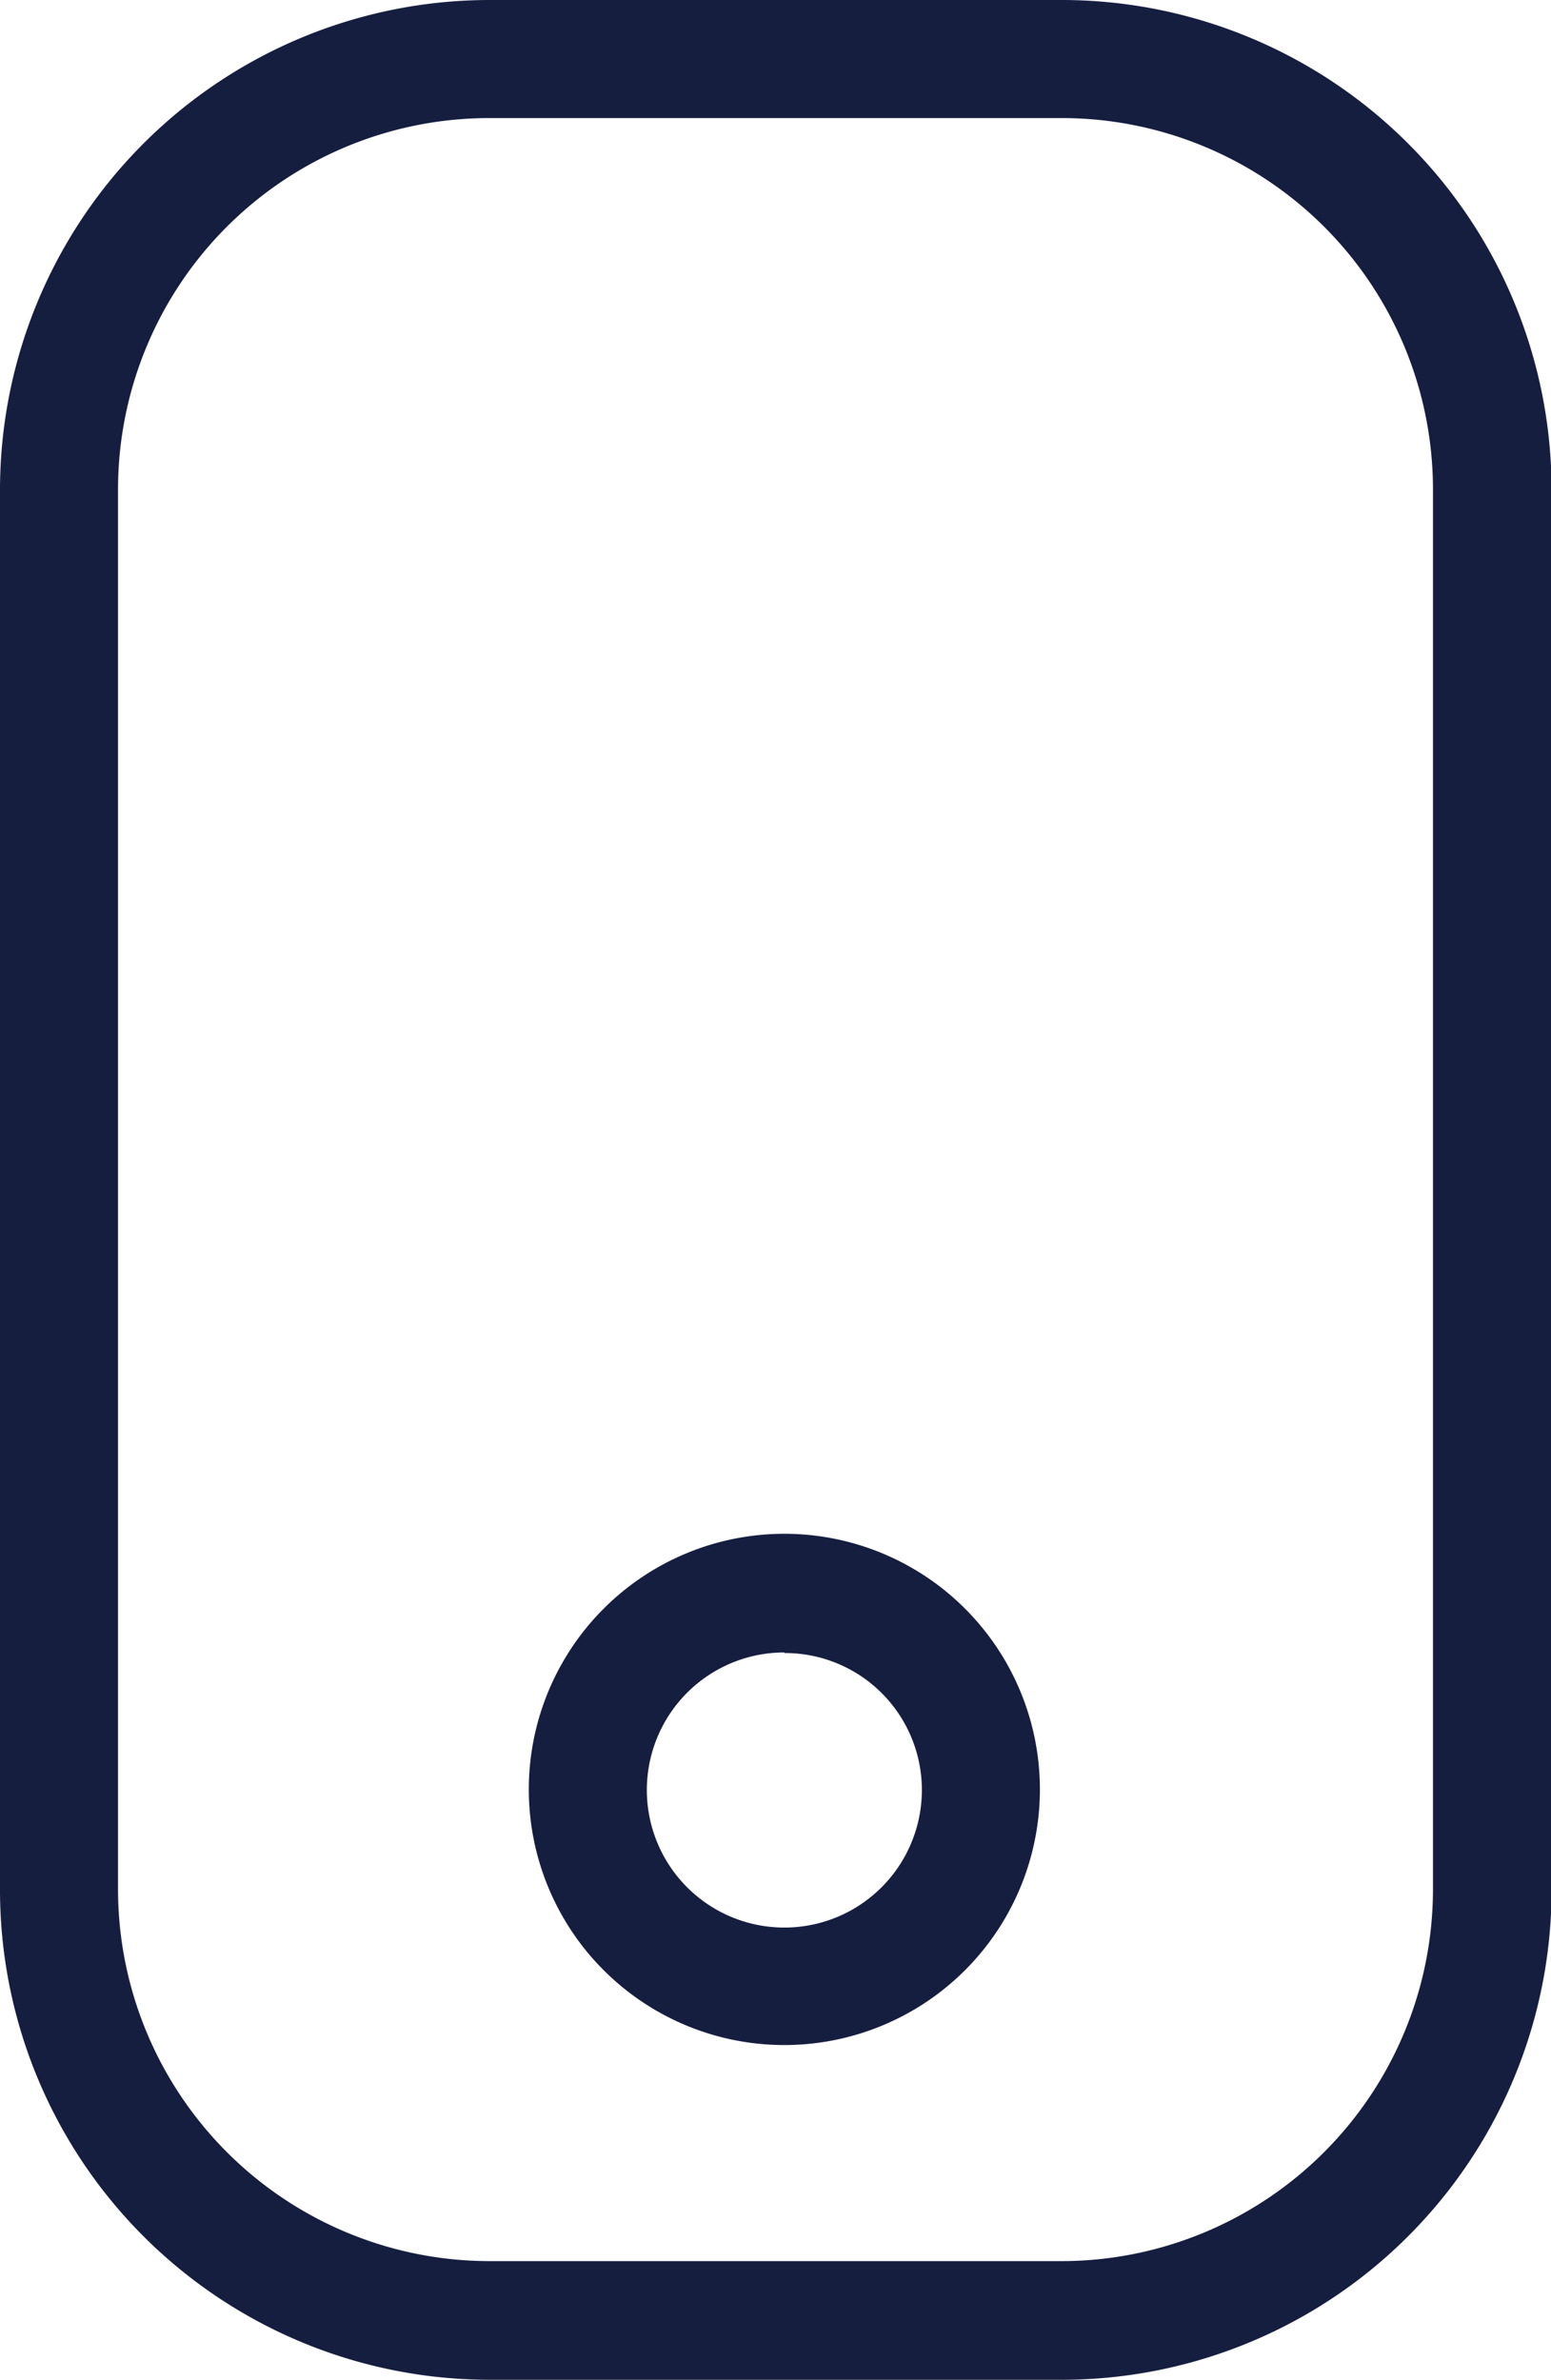
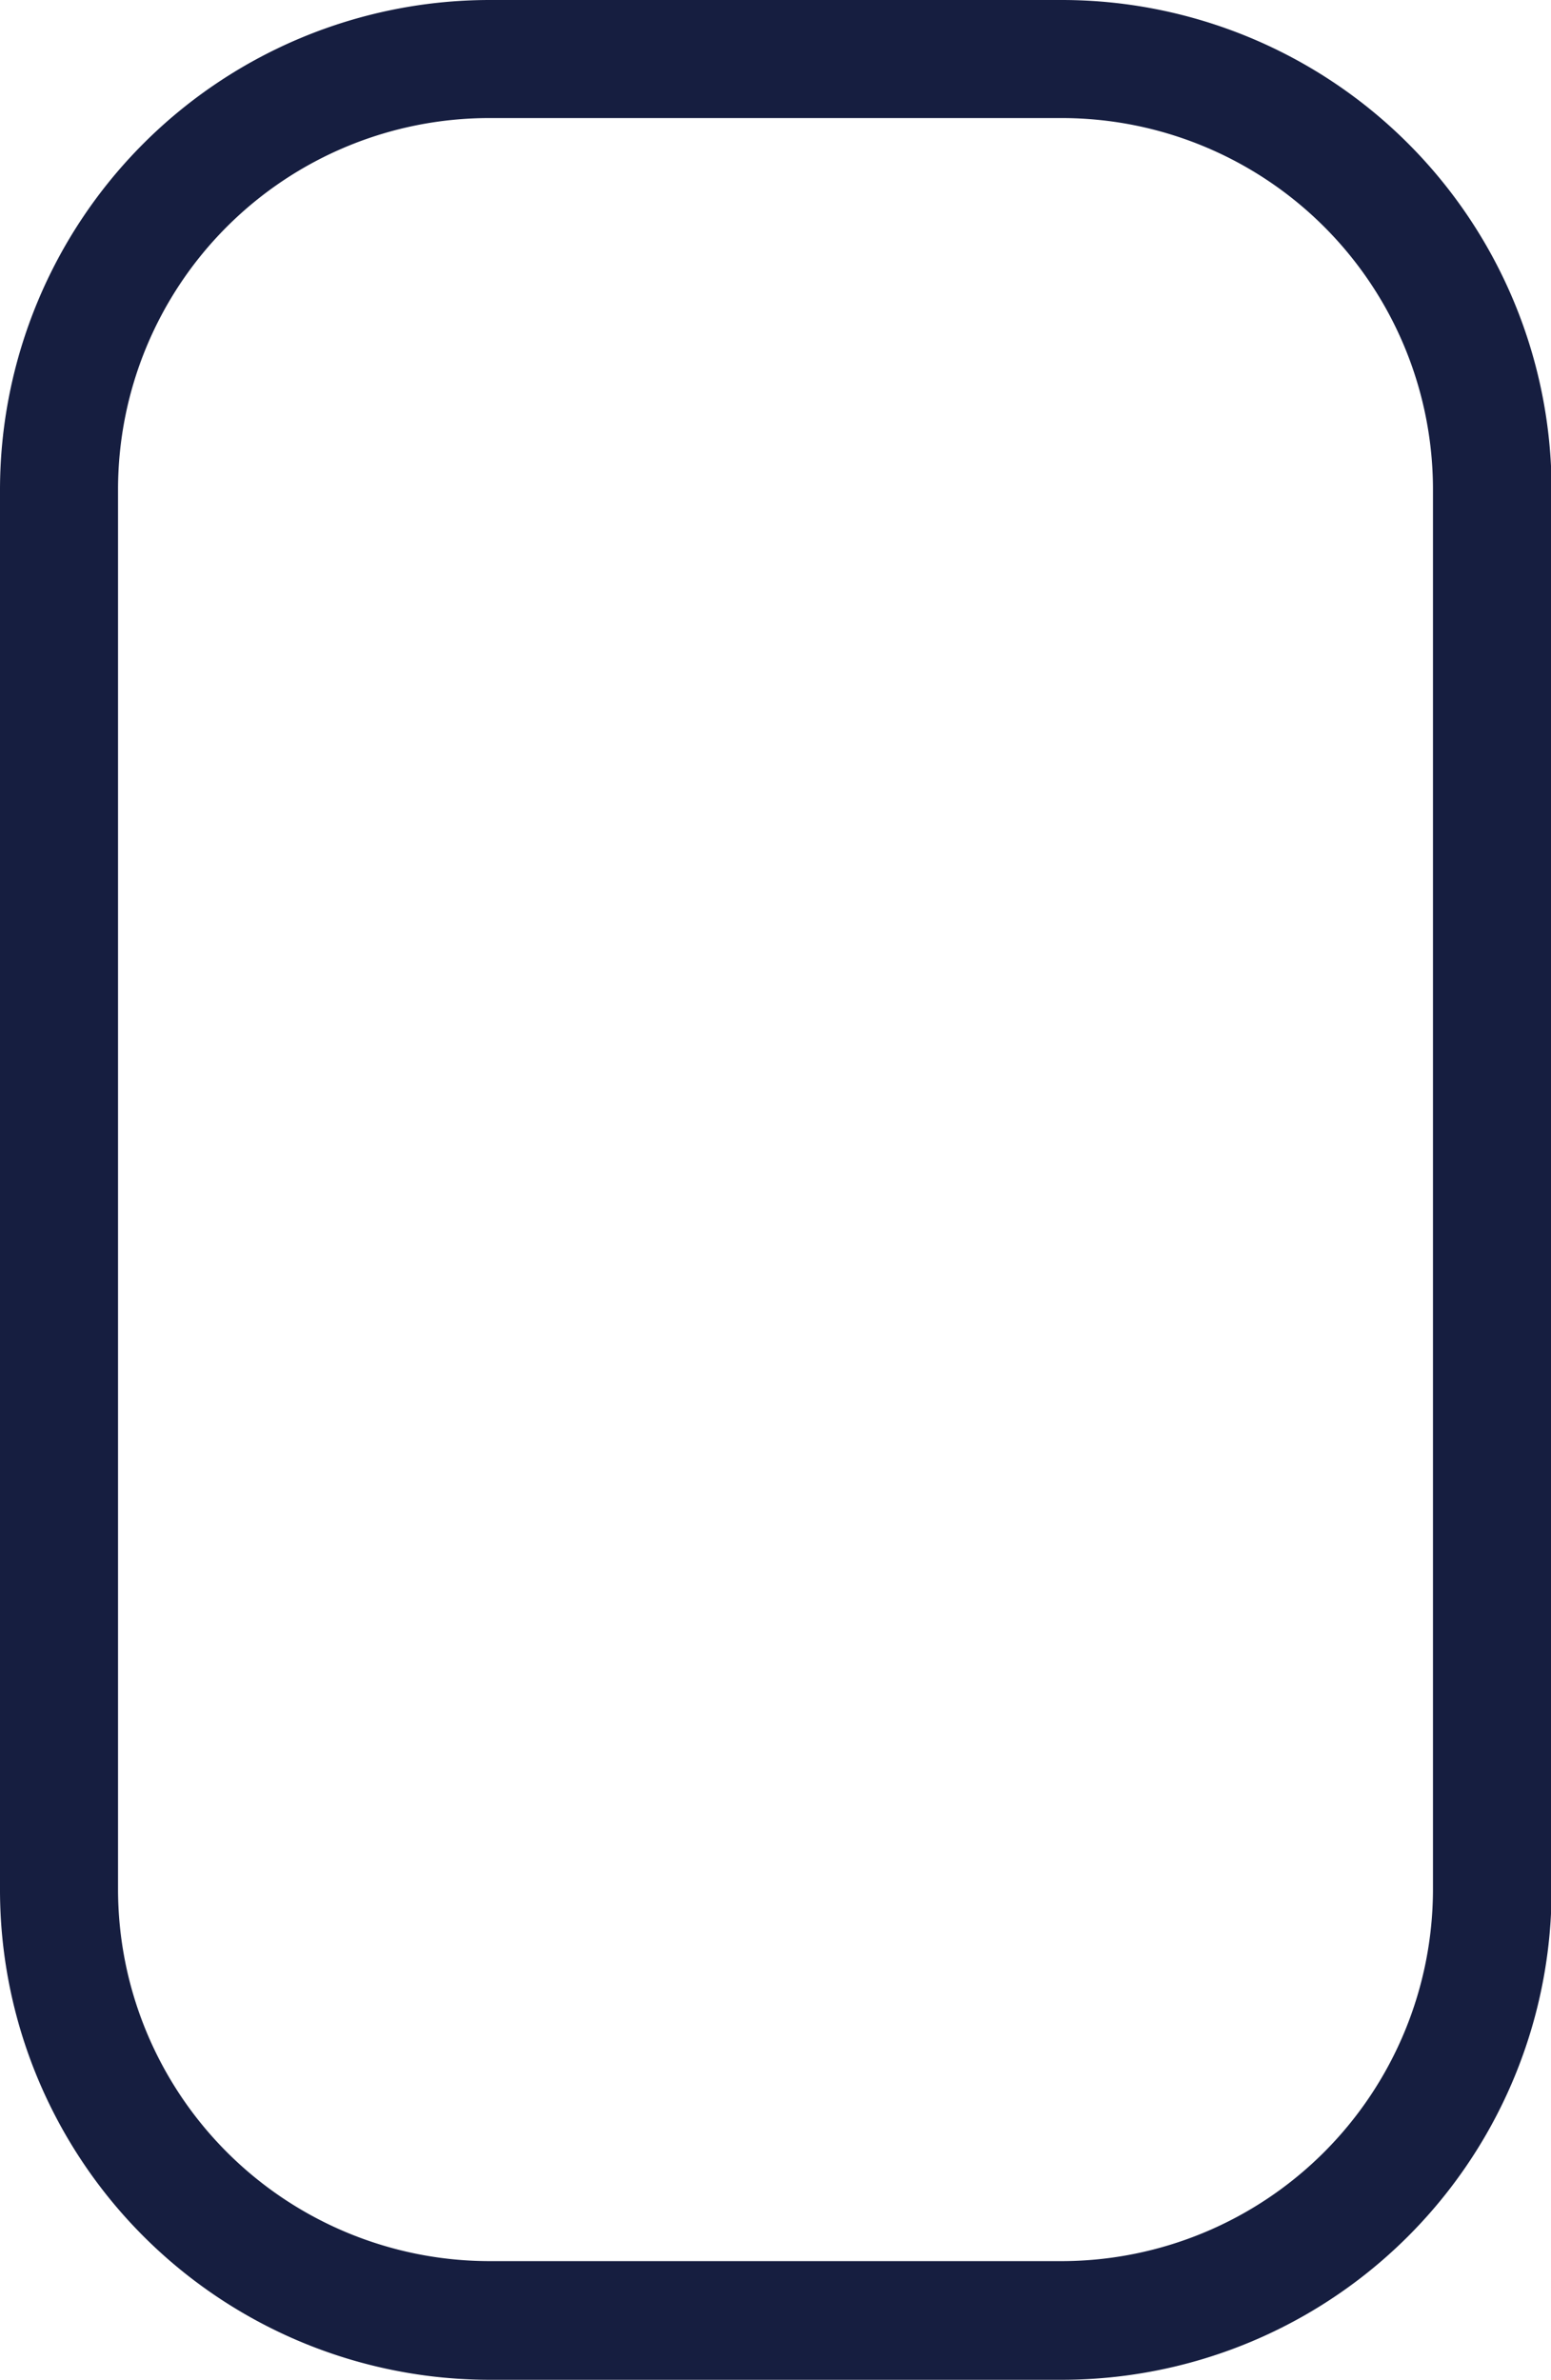
<svg xmlns="http://www.w3.org/2000/svg" viewBox="0 0 26.28 40.31">
  <defs>
    <style>.cls-1{fill:#161e40;}</style>
  </defs>
  <title>mobile</title>
  <g id="Vrstva_2" data-name="Vrstva 2">
    <g id="Vrstva_1-2" data-name="Vrstva 1">
      <path class="cls-1" d="M18,40.31H8.29A8.3,8.3,0,0,1,0,32V8.29A8.3,8.3,0,0,1,8.29,0H18a8.3,8.3,0,0,1,8.29,8.29V32A8.3,8.3,0,0,1,18,40.31ZM8.29,2A6.29,6.29,0,0,0,2,8.29V32a6.3,6.3,0,0,0,6.29,6.3H18A6.3,6.3,0,0,0,24.28,32V8.29A6.29,6.29,0,0,0,18,2Z" />
-       <path class="cls-1" d="M13.29,34.64a4.33,4.33,0,1,1,4.33-4.33A4.33,4.33,0,0,1,13.29,34.64Zm0-6.65a2.33,2.33,0,1,0,2.33,2.32A2.32,2.32,0,0,0,13.29,28Z" />
    </g>
  </g>
</svg>